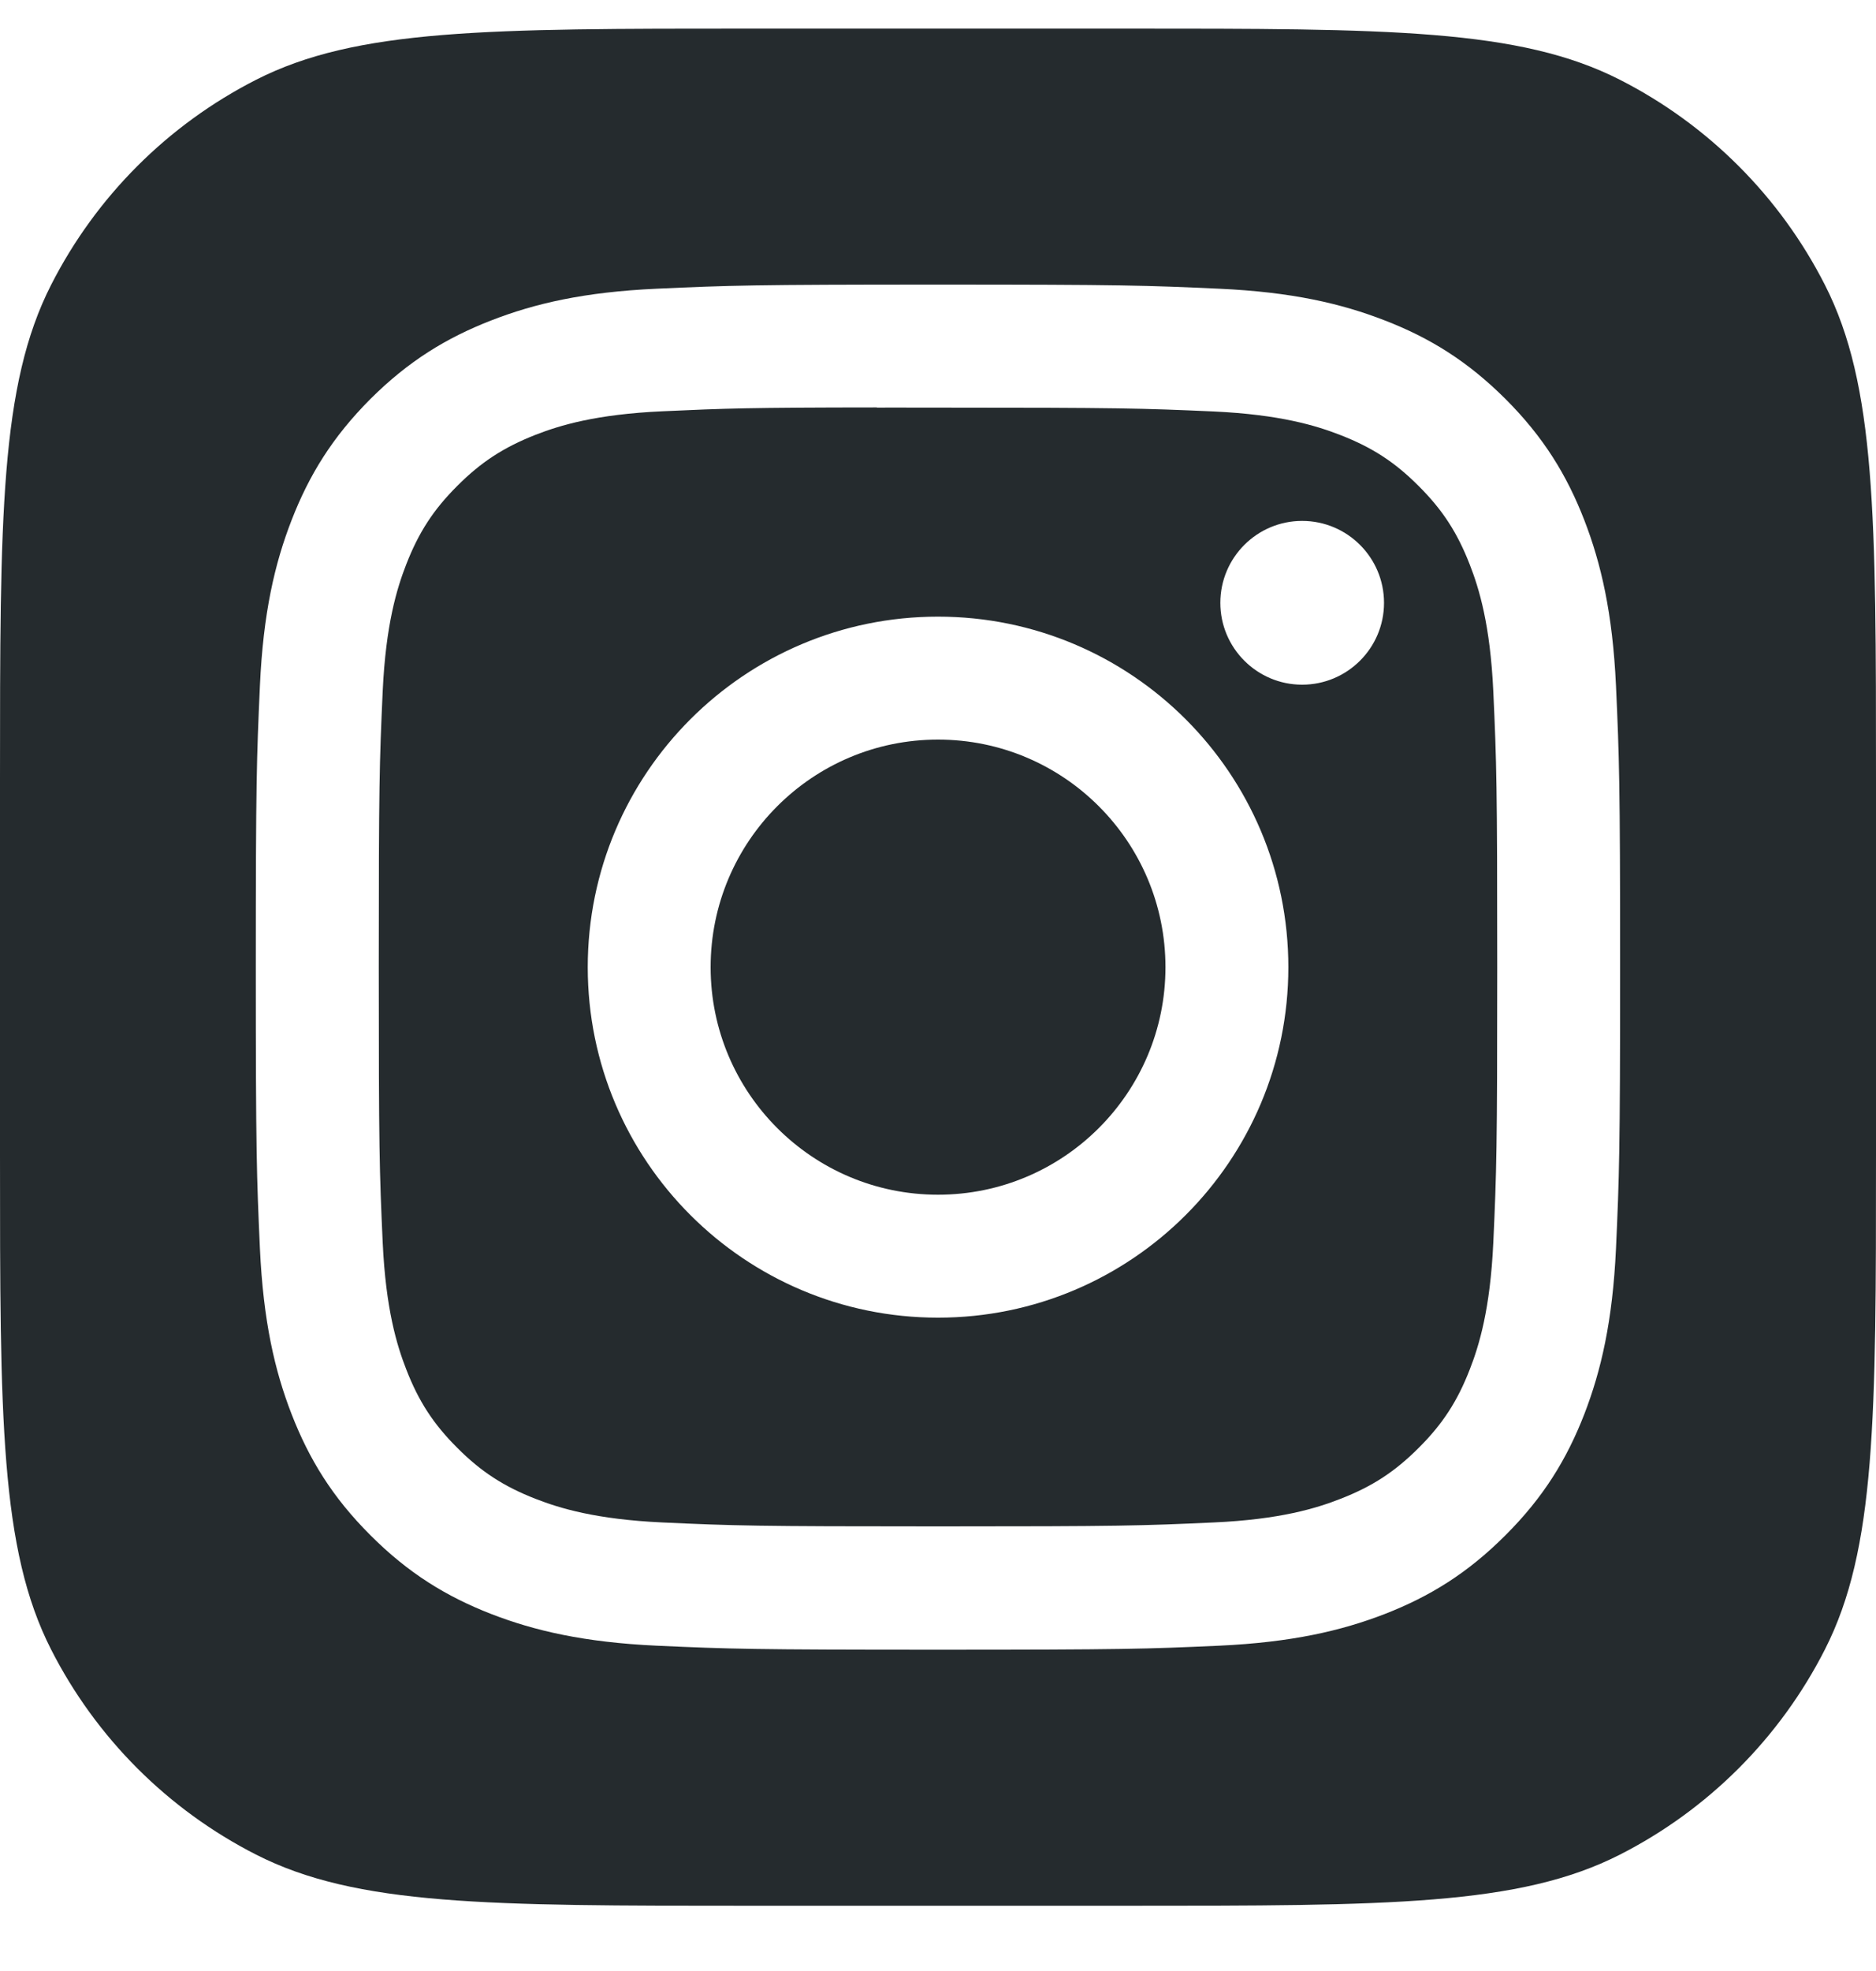
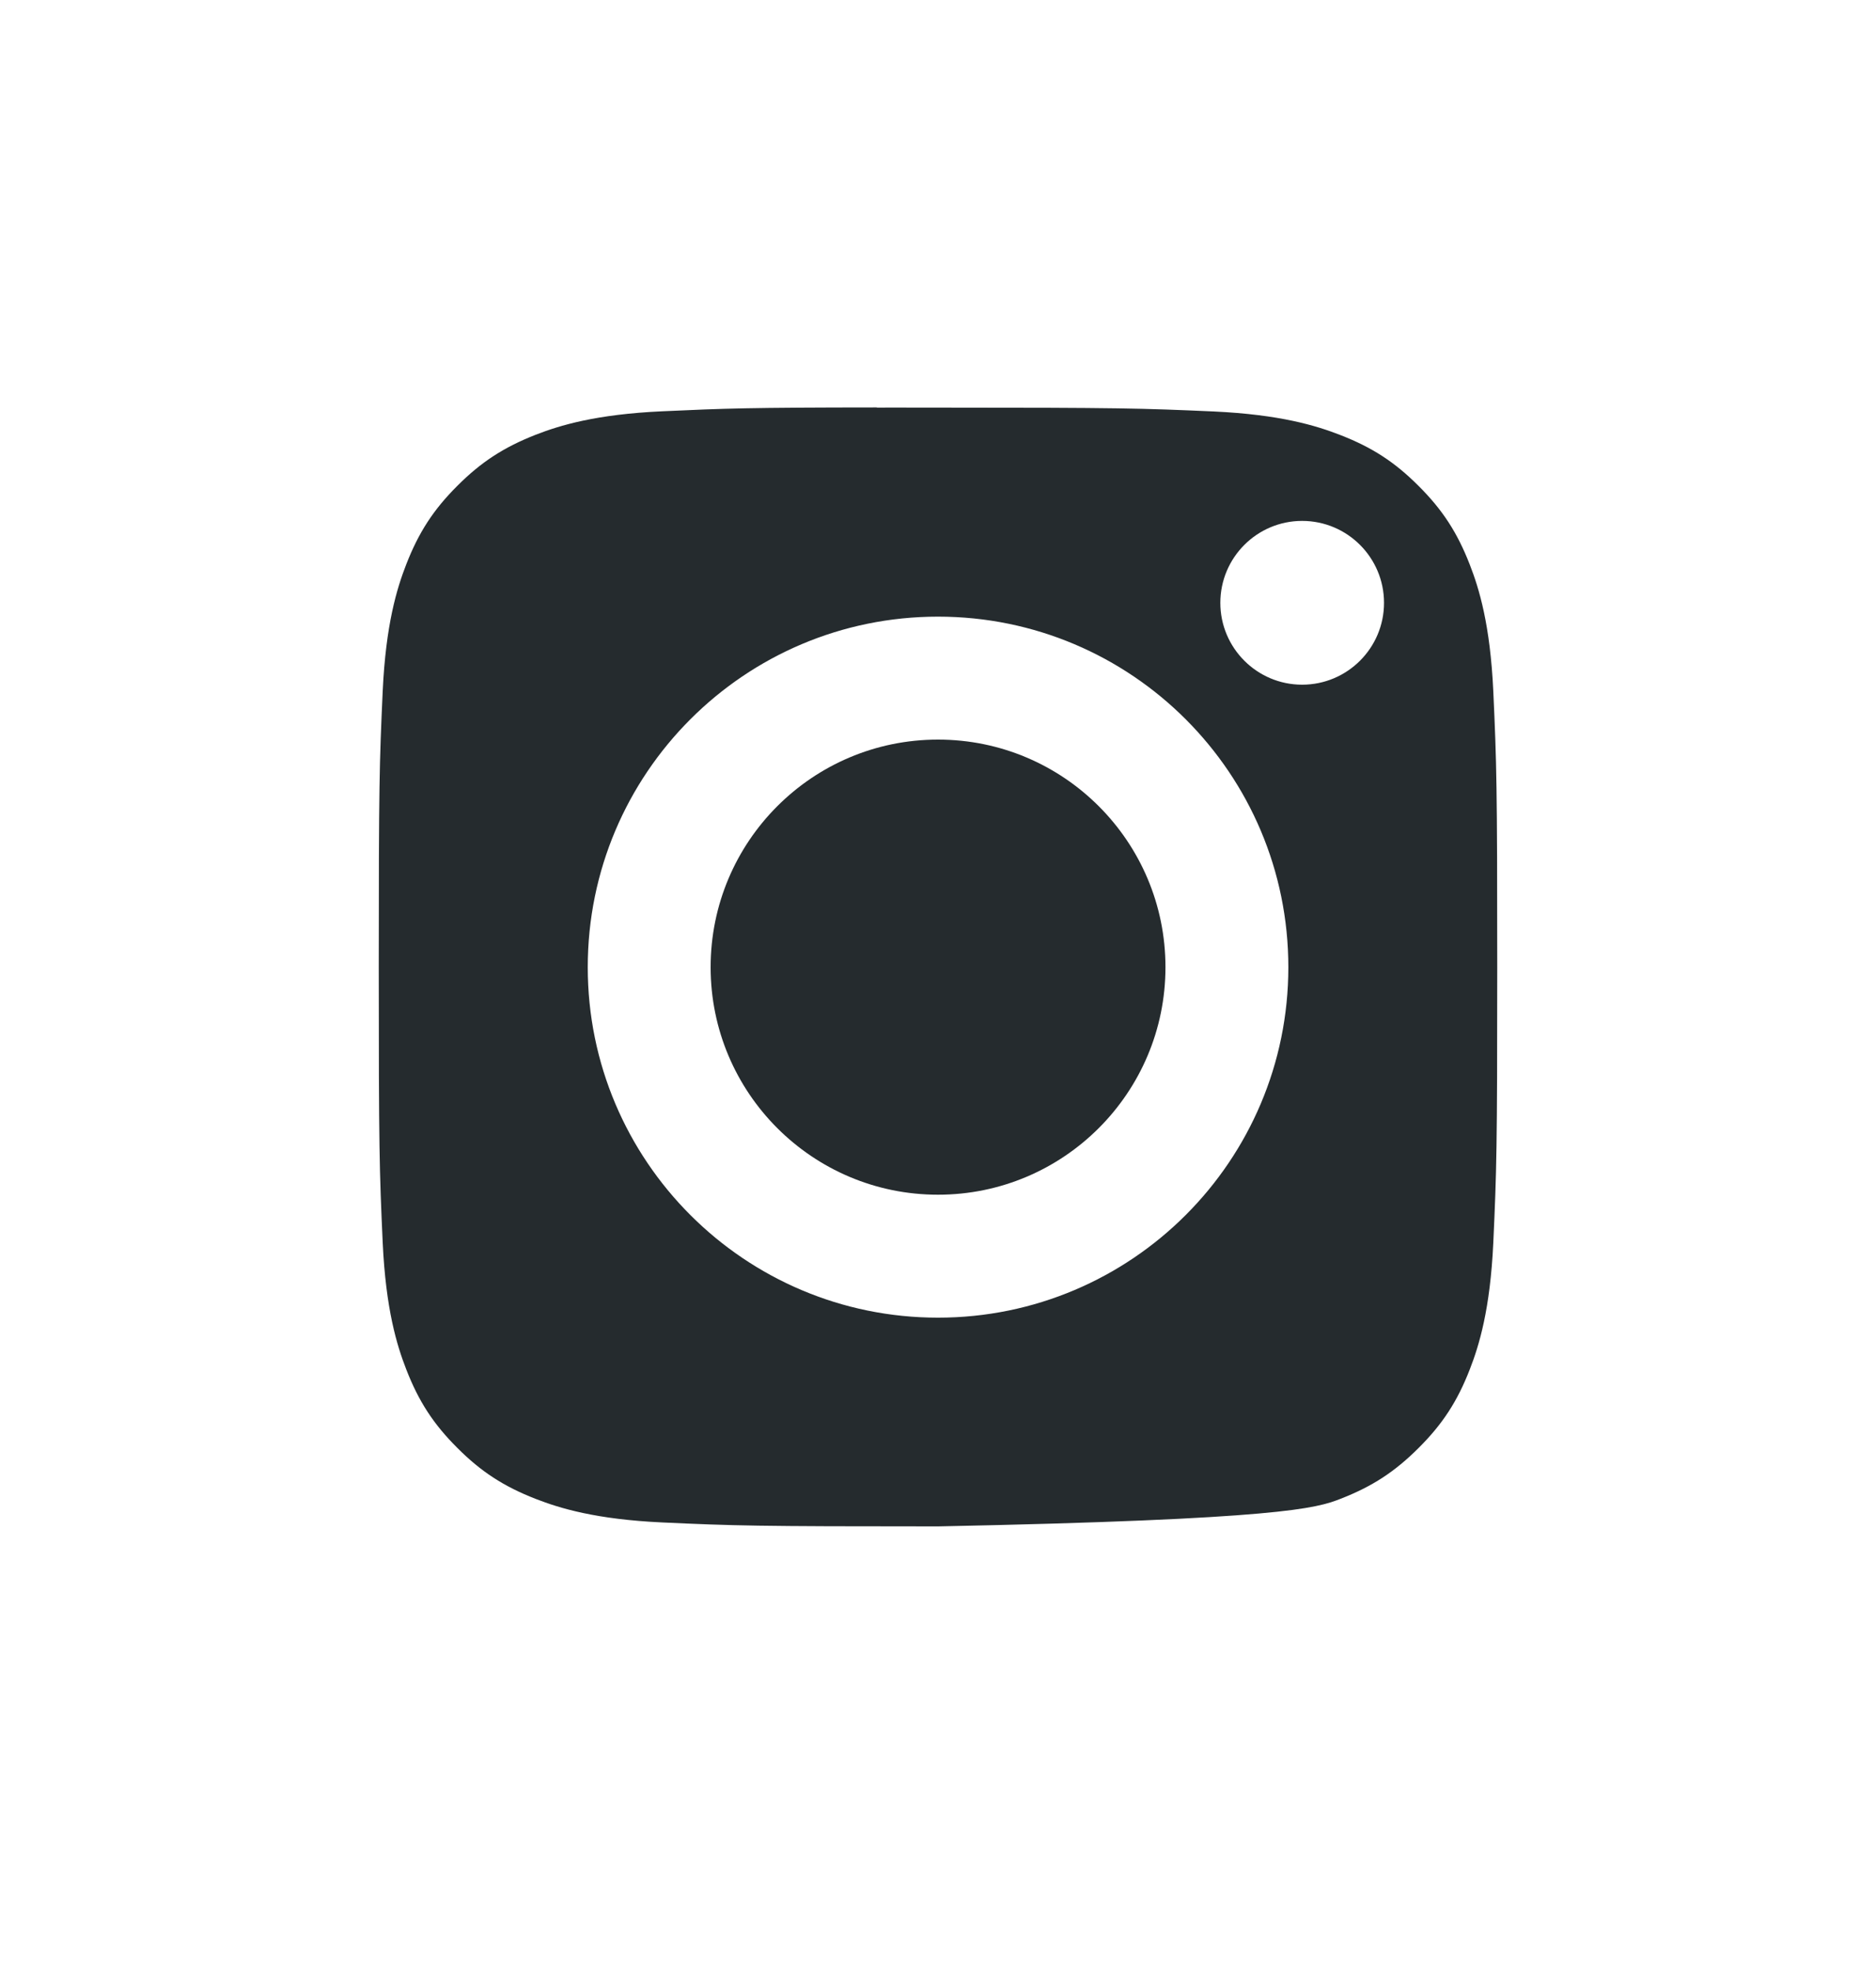
<svg xmlns="http://www.w3.org/2000/svg" width="20" height="21" viewBox="0 0 20 21" fill="none">
  <path d="M12.425 10.305C12.425 8.966 11.339 7.88 10 7.88C8.661 7.88 7.576 8.966 7.576 10.305C7.576 11.643 8.661 12.729 10 12.729C11.339 12.729 12.425 11.643 12.425 10.305Z" fill="#252B2E" />
-   <path fill-rule="evenodd" clip-rule="evenodd" d="M9.758 4.343C9.611 4.342 9.475 4.342 9.348 4.343V4.341C7.993 4.342 7.733 4.351 7.062 4.382C6.353 4.414 5.968 4.532 5.711 4.632C5.372 4.765 5.129 4.922 4.875 5.177C4.62 5.431 4.463 5.674 4.331 6.013C4.231 6.269 4.113 6.654 4.08 7.363C4.045 8.13 4.038 8.359 4.038 10.301C4.038 12.243 4.045 12.474 4.08 13.24C4.113 13.949 4.231 14.334 4.331 14.59C4.463 14.93 4.62 15.172 4.875 15.426C5.129 15.681 5.372 15.838 5.711 15.97C5.968 16.07 6.353 16.188 7.062 16.221C7.828 16.256 8.058 16.263 10 16.263C11.942 16.263 12.172 16.256 12.939 16.221C13.648 16.189 14.033 16.07 14.289 15.97C14.629 15.838 14.87 15.681 15.125 15.426C15.38 15.172 15.537 14.93 15.669 14.591C15.769 14.335 15.887 13.95 15.92 13.241C15.955 12.474 15.962 12.244 15.962 10.303C15.962 8.362 15.955 8.132 15.92 7.365C15.887 6.656 15.769 6.271 15.669 6.015C15.537 5.676 15.38 5.433 15.125 5.179C14.871 4.924 14.629 4.767 14.289 4.635C14.033 4.535 13.648 4.417 12.939 4.384C12.172 4.35 11.942 4.343 10 4.343C9.916 4.343 9.836 4.343 9.758 4.343ZM13.01 6.423C13.01 5.941 13.401 5.55 13.882 5.55C14.364 5.55 14.755 5.941 14.755 6.423C14.755 6.904 14.364 7.295 13.882 7.295C13.401 7.295 13.01 6.904 13.01 6.423ZM6.266 10.305C6.266 8.242 7.938 6.57 10 6.57C12.063 6.57 13.735 8.242 13.735 10.305C13.735 12.367 12.063 14.039 10 14.039C7.938 14.039 6.266 12.367 6.266 10.305Z" fill="#252B2E" />
-   <path fill-rule="evenodd" clip-rule="evenodd" d="M0.545 3.035C0 4.104 0 5.505 0 8.305V12.305C0 15.105 0 16.506 0.545 17.575C1.024 18.516 1.789 19.281 2.73 19.76C3.8 20.305 5.2 20.305 8 20.305H12C14.8 20.305 16.2 20.305 17.27 19.76C18.211 19.281 18.976 18.516 19.455 17.575C20 16.506 20 15.105 20 12.305V8.305C20 5.505 20 4.104 19.455 3.035C18.976 2.094 18.211 1.329 17.27 0.85C16.2 0.305 14.8 0.305 12 0.305H8C5.2 0.305 3.8 0.305 2.73 0.85C1.789 1.329 1.024 2.094 0.545 3.035ZM7.002 3.076C7.777 3.041 8.025 3.032 10 3.032H9.998C11.974 3.032 12.221 3.041 12.996 3.076C13.771 3.111 14.3 3.234 14.763 3.414C15.242 3.599 15.646 3.848 16.051 4.252C16.456 4.657 16.704 5.062 16.89 5.541C17.069 6.003 17.192 6.532 17.228 7.306C17.263 8.082 17.272 8.33 17.272 10.305C17.272 12.28 17.263 12.527 17.228 13.303C17.192 14.077 17.069 14.605 16.89 15.068C16.704 15.546 16.456 15.952 16.051 16.356C15.647 16.761 15.242 17.01 14.764 17.196C14.301 17.375 13.772 17.498 12.998 17.534C12.222 17.569 11.975 17.577 9.999 17.577C8.025 17.577 7.777 17.569 7.001 17.534C6.227 17.498 5.698 17.375 5.236 17.196C4.758 17.01 4.352 16.761 3.948 16.356C3.543 15.952 3.295 15.546 3.109 15.068C2.929 14.605 2.807 14.077 2.771 13.303C2.736 12.527 2.727 12.28 2.727 10.305C2.727 8.33 2.736 8.082 2.771 7.306C2.806 6.532 2.929 6.003 3.109 5.541C3.295 5.062 3.544 4.657 3.948 4.252C4.353 3.848 4.758 3.6 5.237 3.414C5.699 3.234 6.227 3.111 7.002 3.076Z" fill="#252B2E" />
+   <path fill-rule="evenodd" clip-rule="evenodd" d="M9.758 4.343C9.611 4.342 9.475 4.342 9.348 4.343V4.341C7.993 4.342 7.733 4.351 7.062 4.382C6.353 4.414 5.968 4.532 5.711 4.632C5.372 4.765 5.129 4.922 4.875 5.177C4.62 5.431 4.463 5.674 4.331 6.013C4.231 6.269 4.113 6.654 4.08 7.363C4.045 8.13 4.038 8.359 4.038 10.301C4.038 12.243 4.045 12.474 4.08 13.24C4.113 13.949 4.231 14.334 4.331 14.59C4.463 14.93 4.62 15.172 4.875 15.426C5.129 15.681 5.372 15.838 5.711 15.97C5.968 16.07 6.353 16.188 7.062 16.221C7.828 16.256 8.058 16.263 10 16.263C13.648 16.189 14.033 16.07 14.289 15.97C14.629 15.838 14.87 15.681 15.125 15.426C15.38 15.172 15.537 14.93 15.669 14.591C15.769 14.335 15.887 13.95 15.92 13.241C15.955 12.474 15.962 12.244 15.962 10.303C15.962 8.362 15.955 8.132 15.92 7.365C15.887 6.656 15.769 6.271 15.669 6.015C15.537 5.676 15.38 5.433 15.125 5.179C14.871 4.924 14.629 4.767 14.289 4.635C14.033 4.535 13.648 4.417 12.939 4.384C12.172 4.35 11.942 4.343 10 4.343C9.916 4.343 9.836 4.343 9.758 4.343ZM13.01 6.423C13.01 5.941 13.401 5.55 13.882 5.55C14.364 5.55 14.755 5.941 14.755 6.423C14.755 6.904 14.364 7.295 13.882 7.295C13.401 7.295 13.01 6.904 13.01 6.423ZM6.266 10.305C6.266 8.242 7.938 6.57 10 6.57C12.063 6.57 13.735 8.242 13.735 10.305C13.735 12.367 12.063 14.039 10 14.039C7.938 14.039 6.266 12.367 6.266 10.305Z" fill="#252B2E" />
</svg>